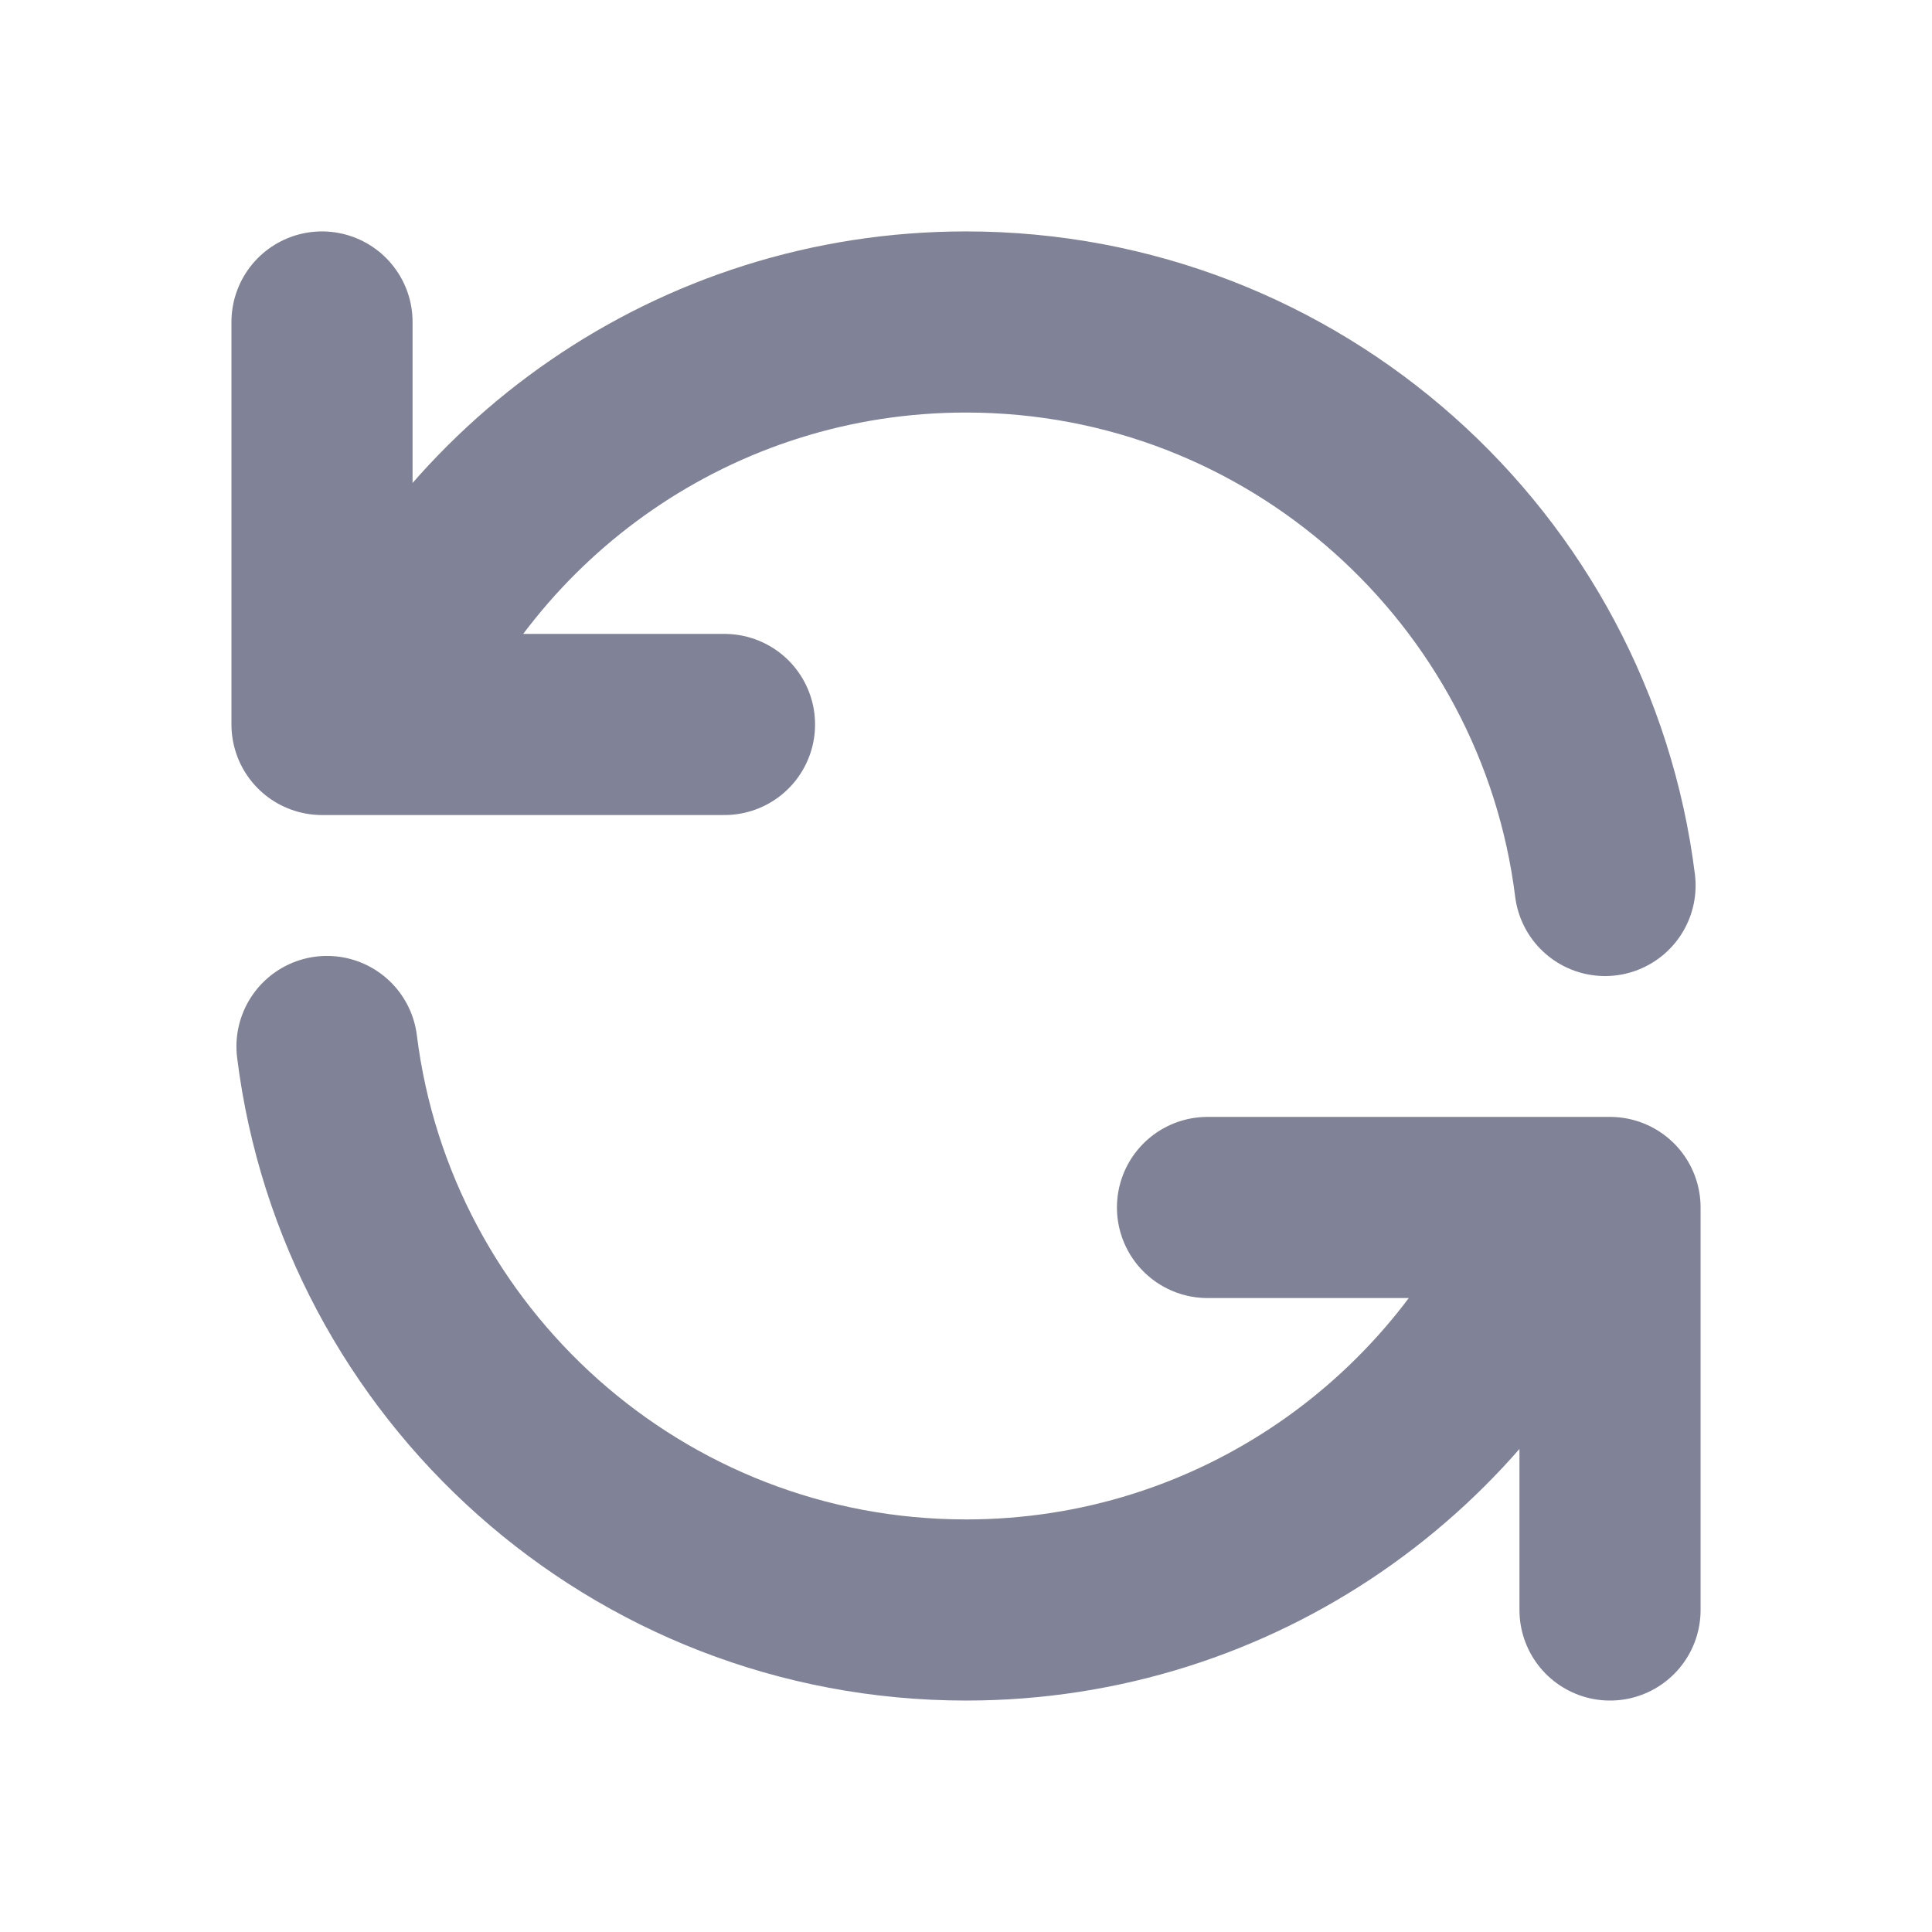
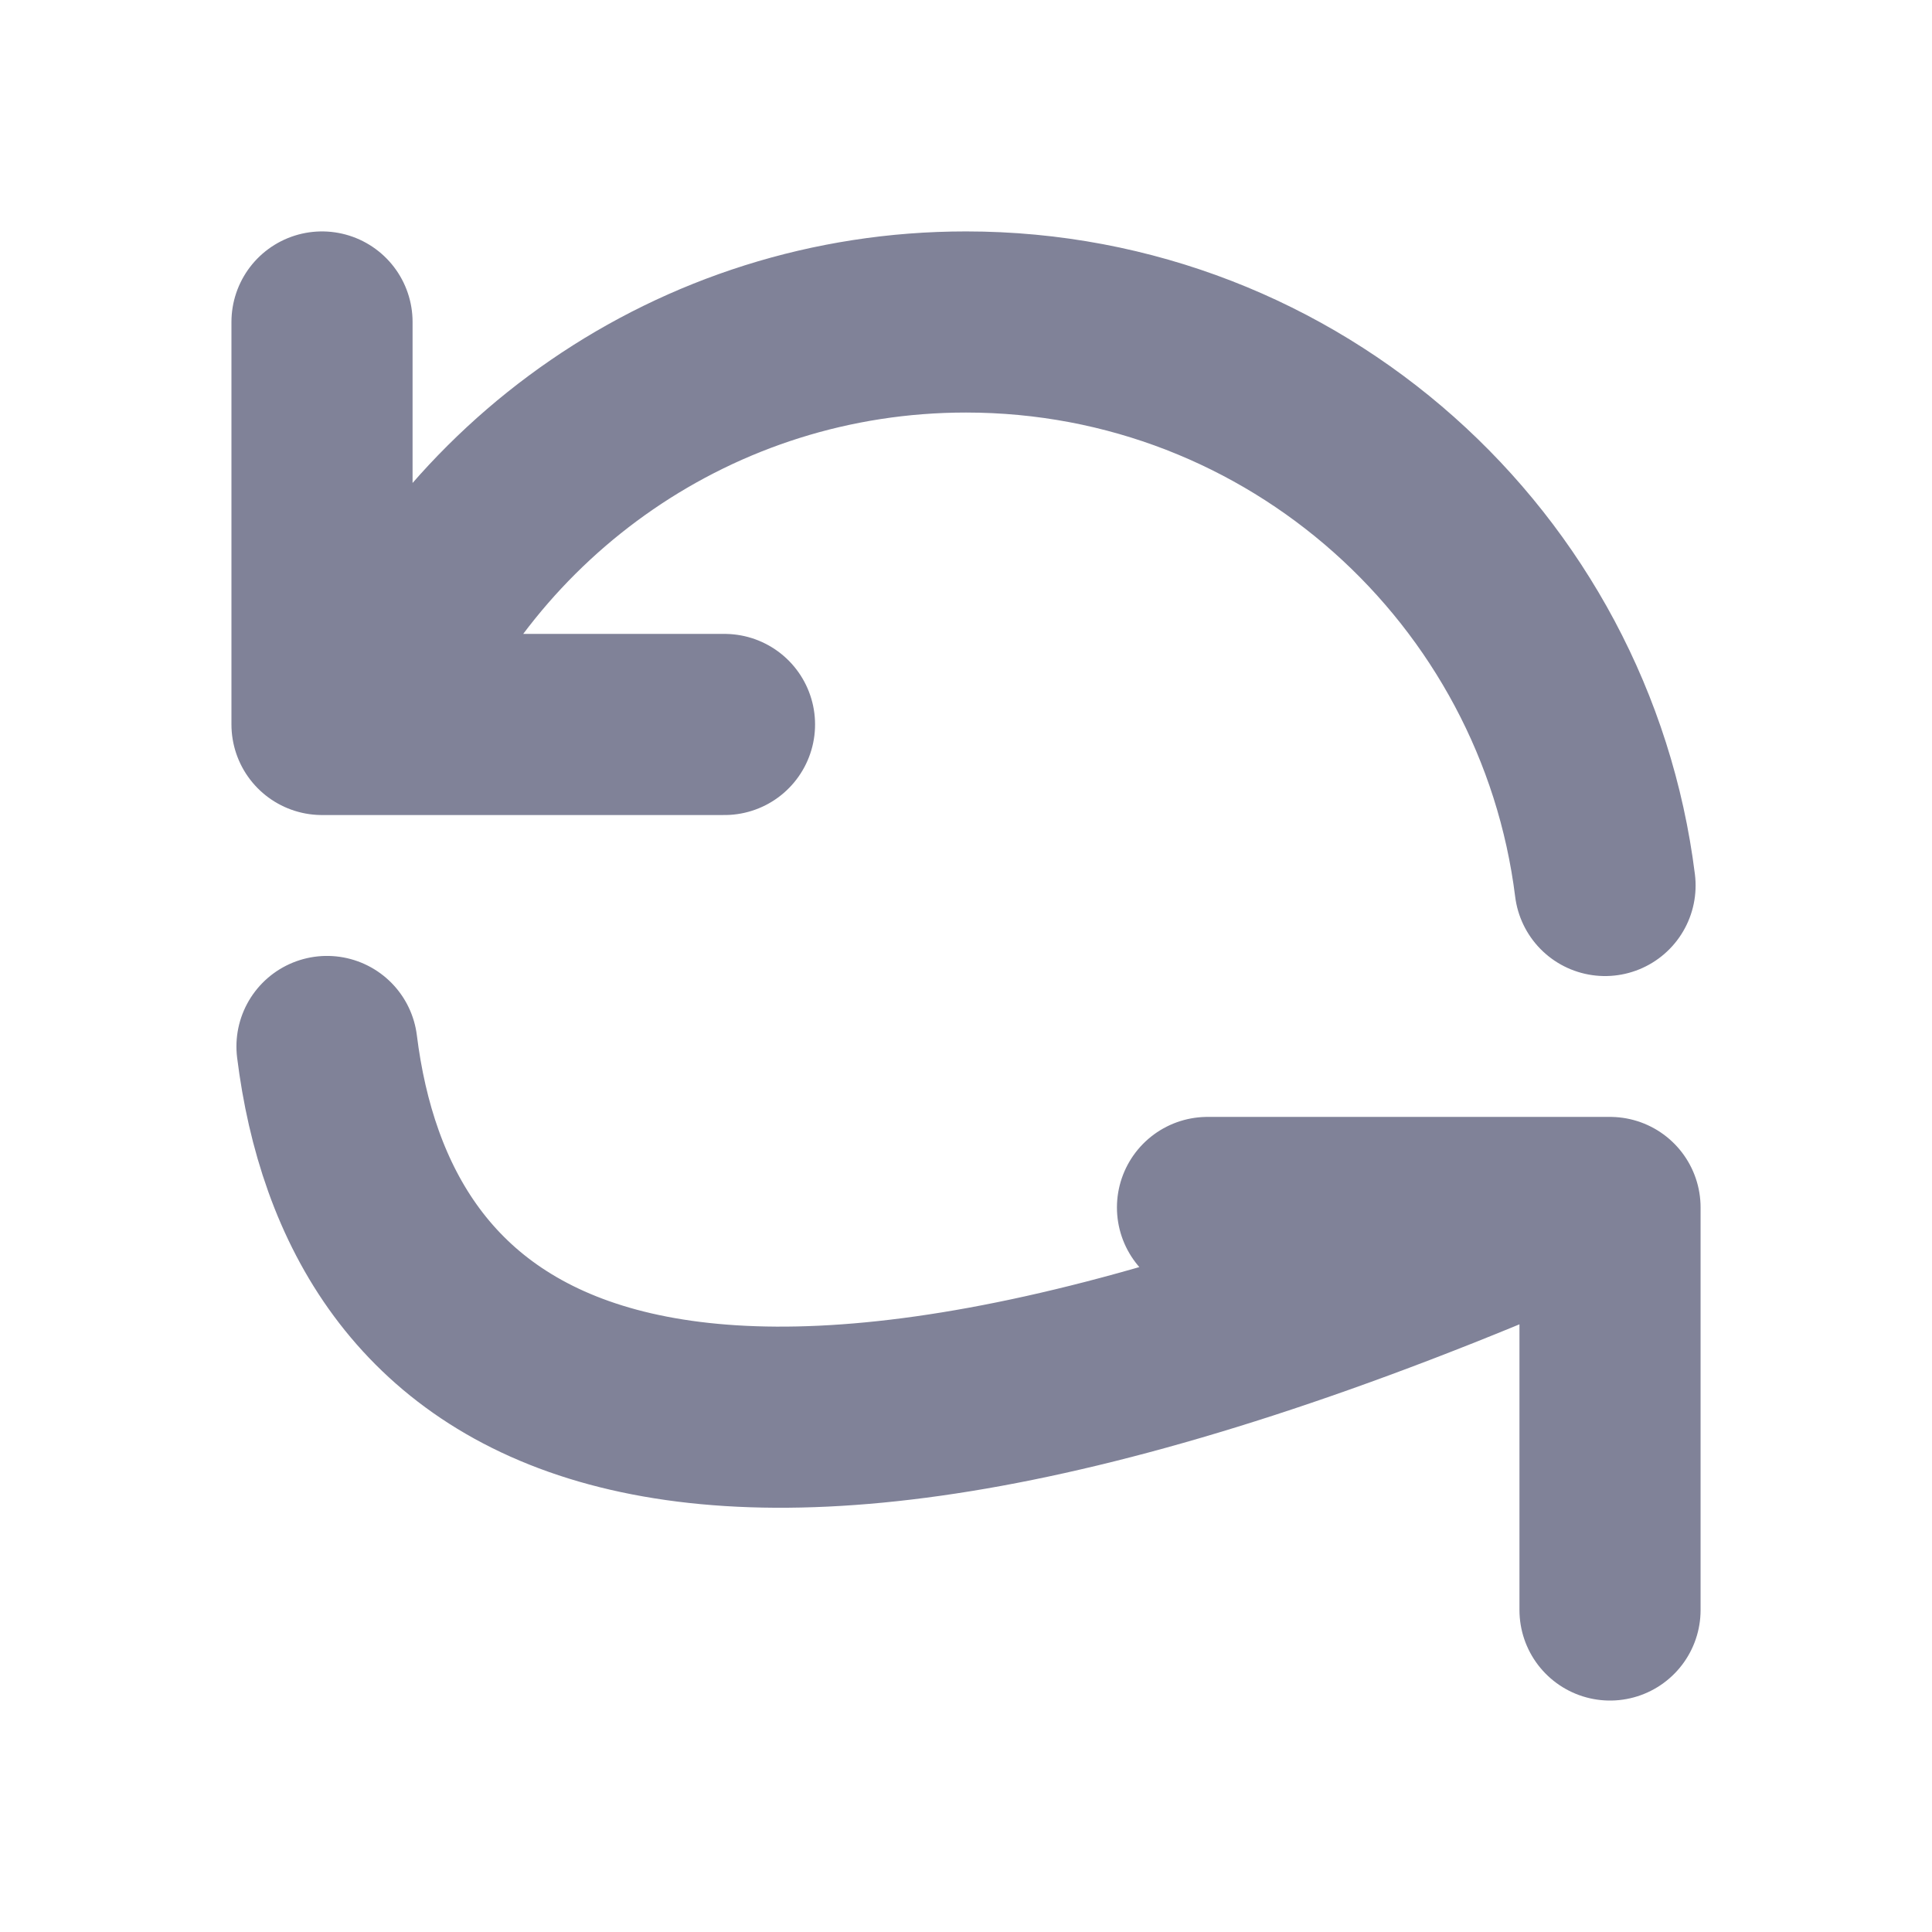
<svg xmlns="http://www.w3.org/2000/svg" width="64" height="64" viewBox="0 0 64 64" fill="none">
-   <path d="M10.667 10.666V23.999H12.218M53.169 29.333C51.856 18.809 42.879 10.666 32 10.666C23.047 10.666 15.382 16.181 12.218 23.999M12.218 23.999H24M53.334 53.333V39.999H51.783M51.783 39.999C48.618 47.818 40.953 53.333 32 53.333C21.121 53.333 12.144 45.19 10.832 34.666M51.783 39.999H40" stroke="#808298" stroke-width="6" stroke-linecap="round" stroke-linejoin="round" />
+   <path d="M10.667 10.666V23.999H12.218M53.169 29.333C51.856 18.809 42.879 10.666 32 10.666C23.047 10.666 15.382 16.181 12.218 23.999M12.218 23.999H24M53.334 53.333V39.999H51.783M51.783 39.999C21.121 53.333 12.144 45.19 10.832 34.666M51.783 39.999H40" stroke="#808298" stroke-width="6" stroke-linecap="round" stroke-linejoin="round" />
</svg>